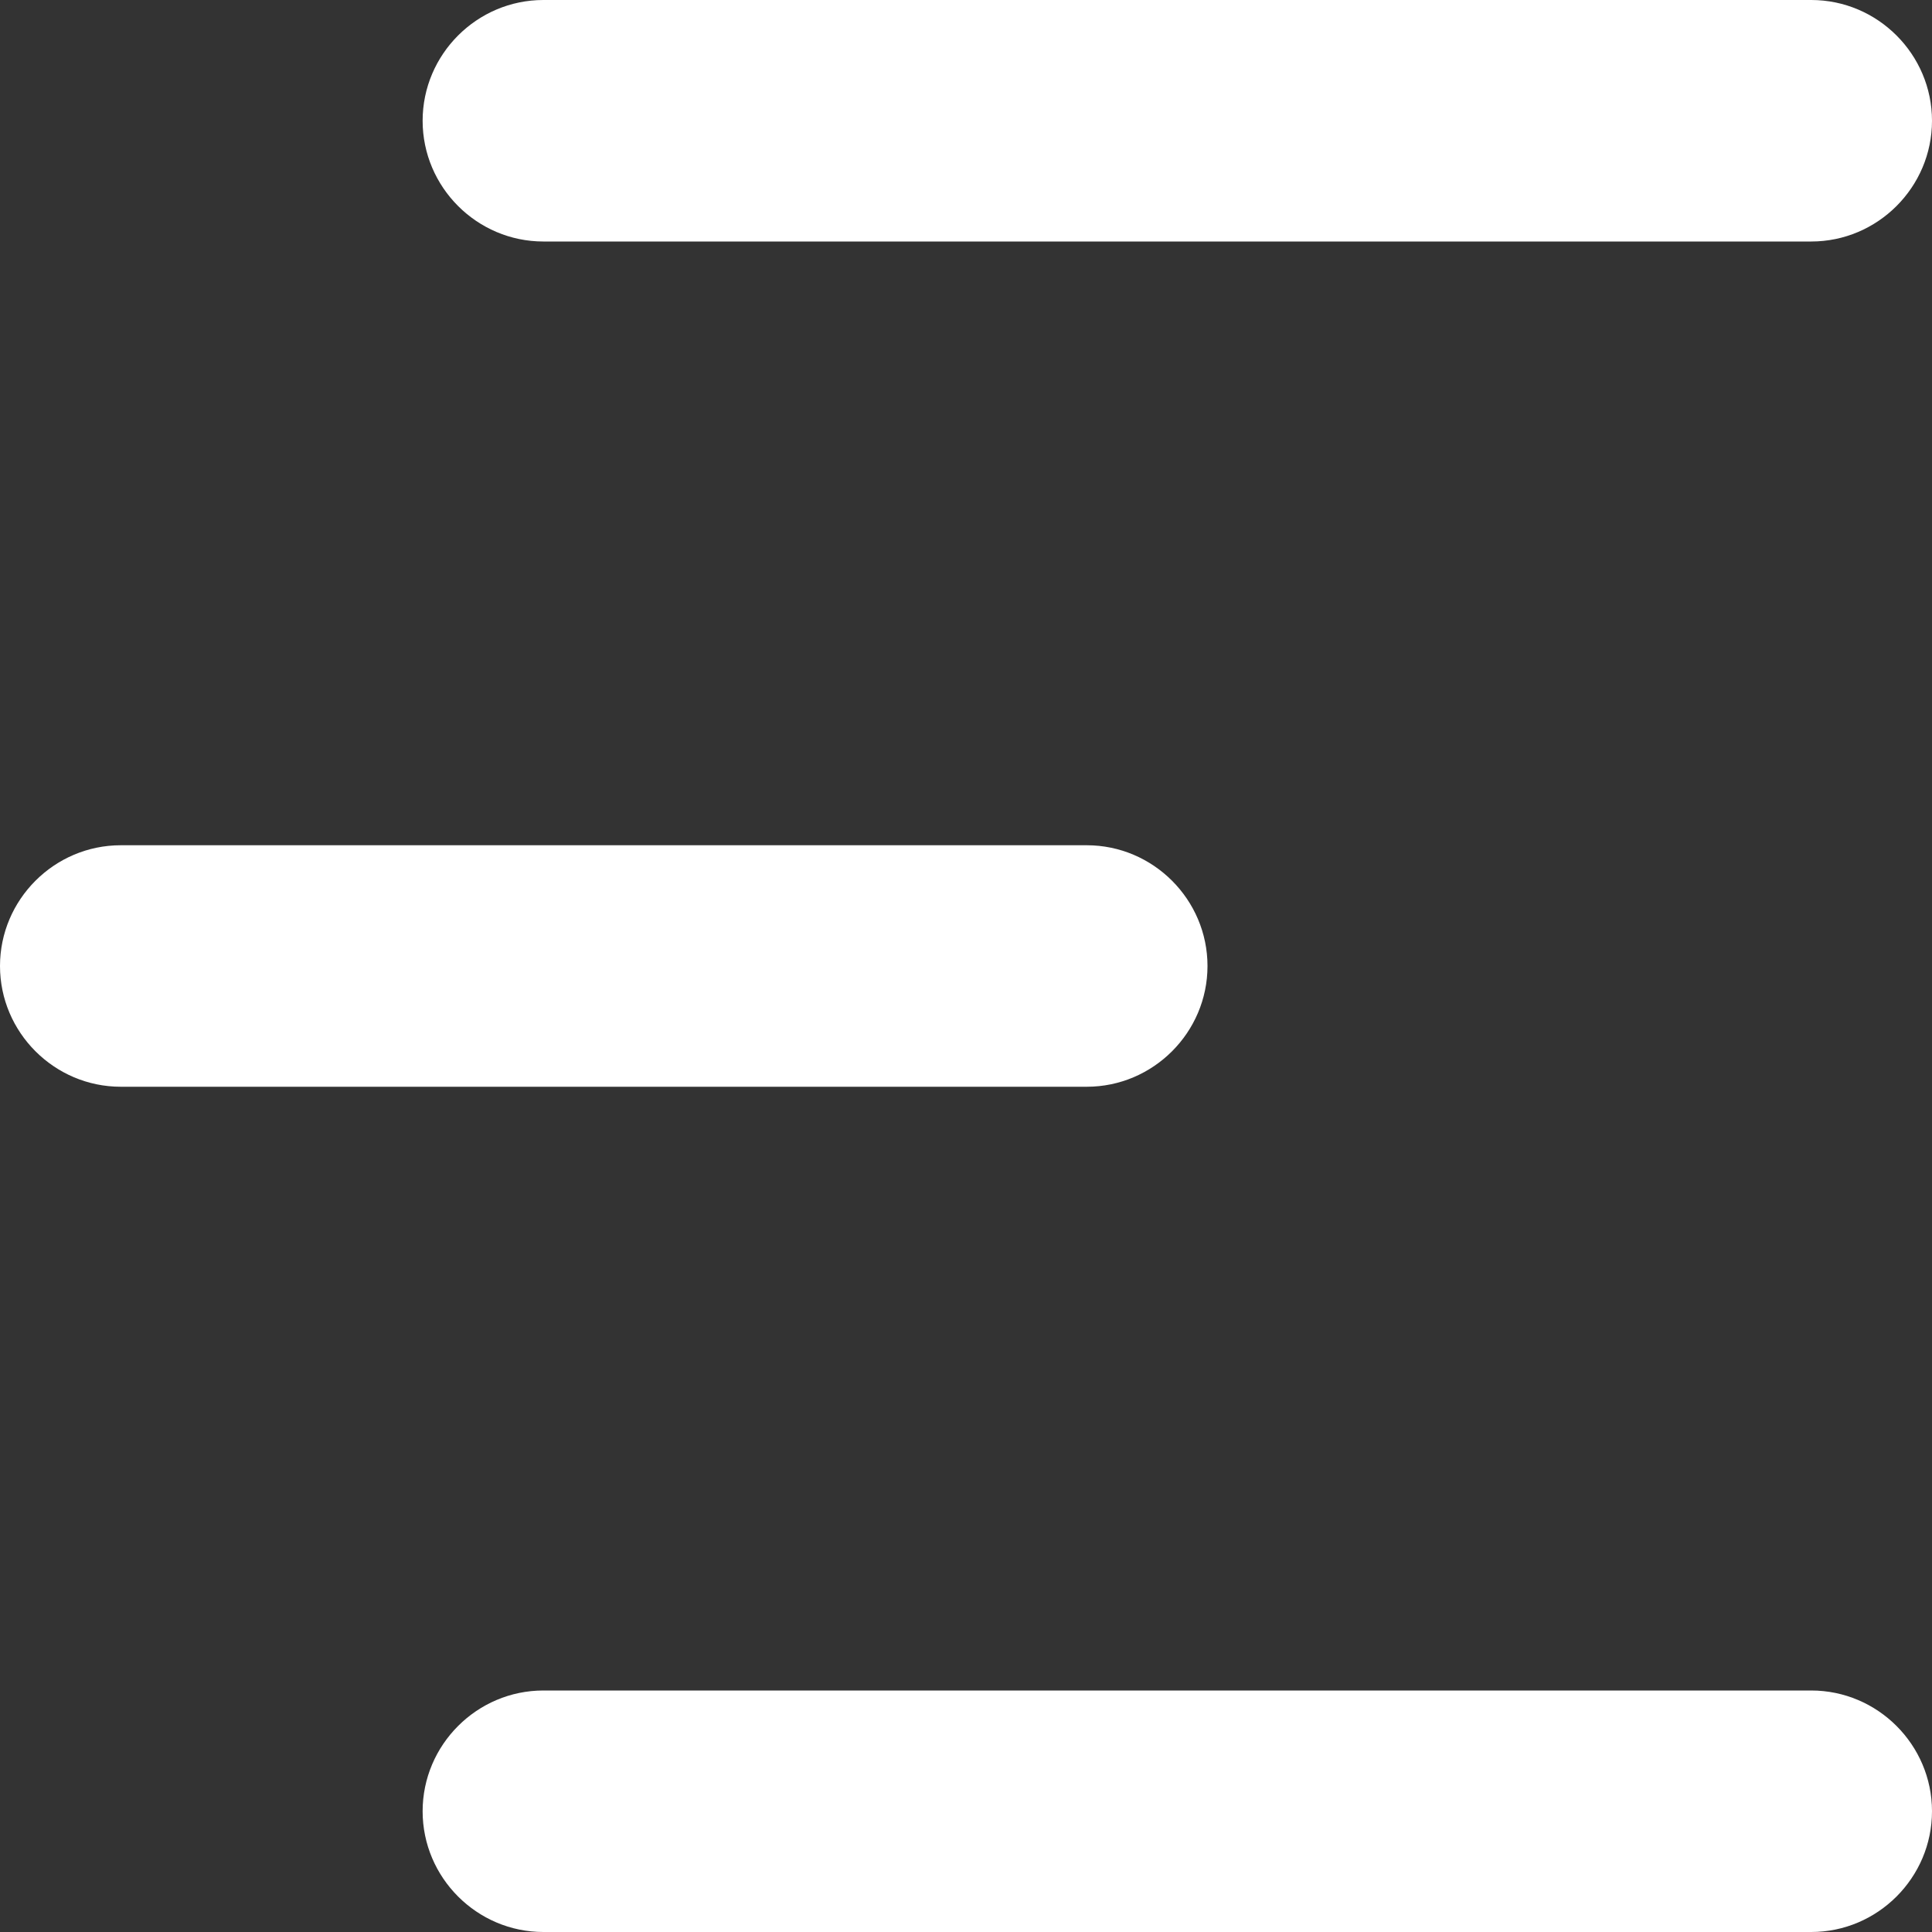
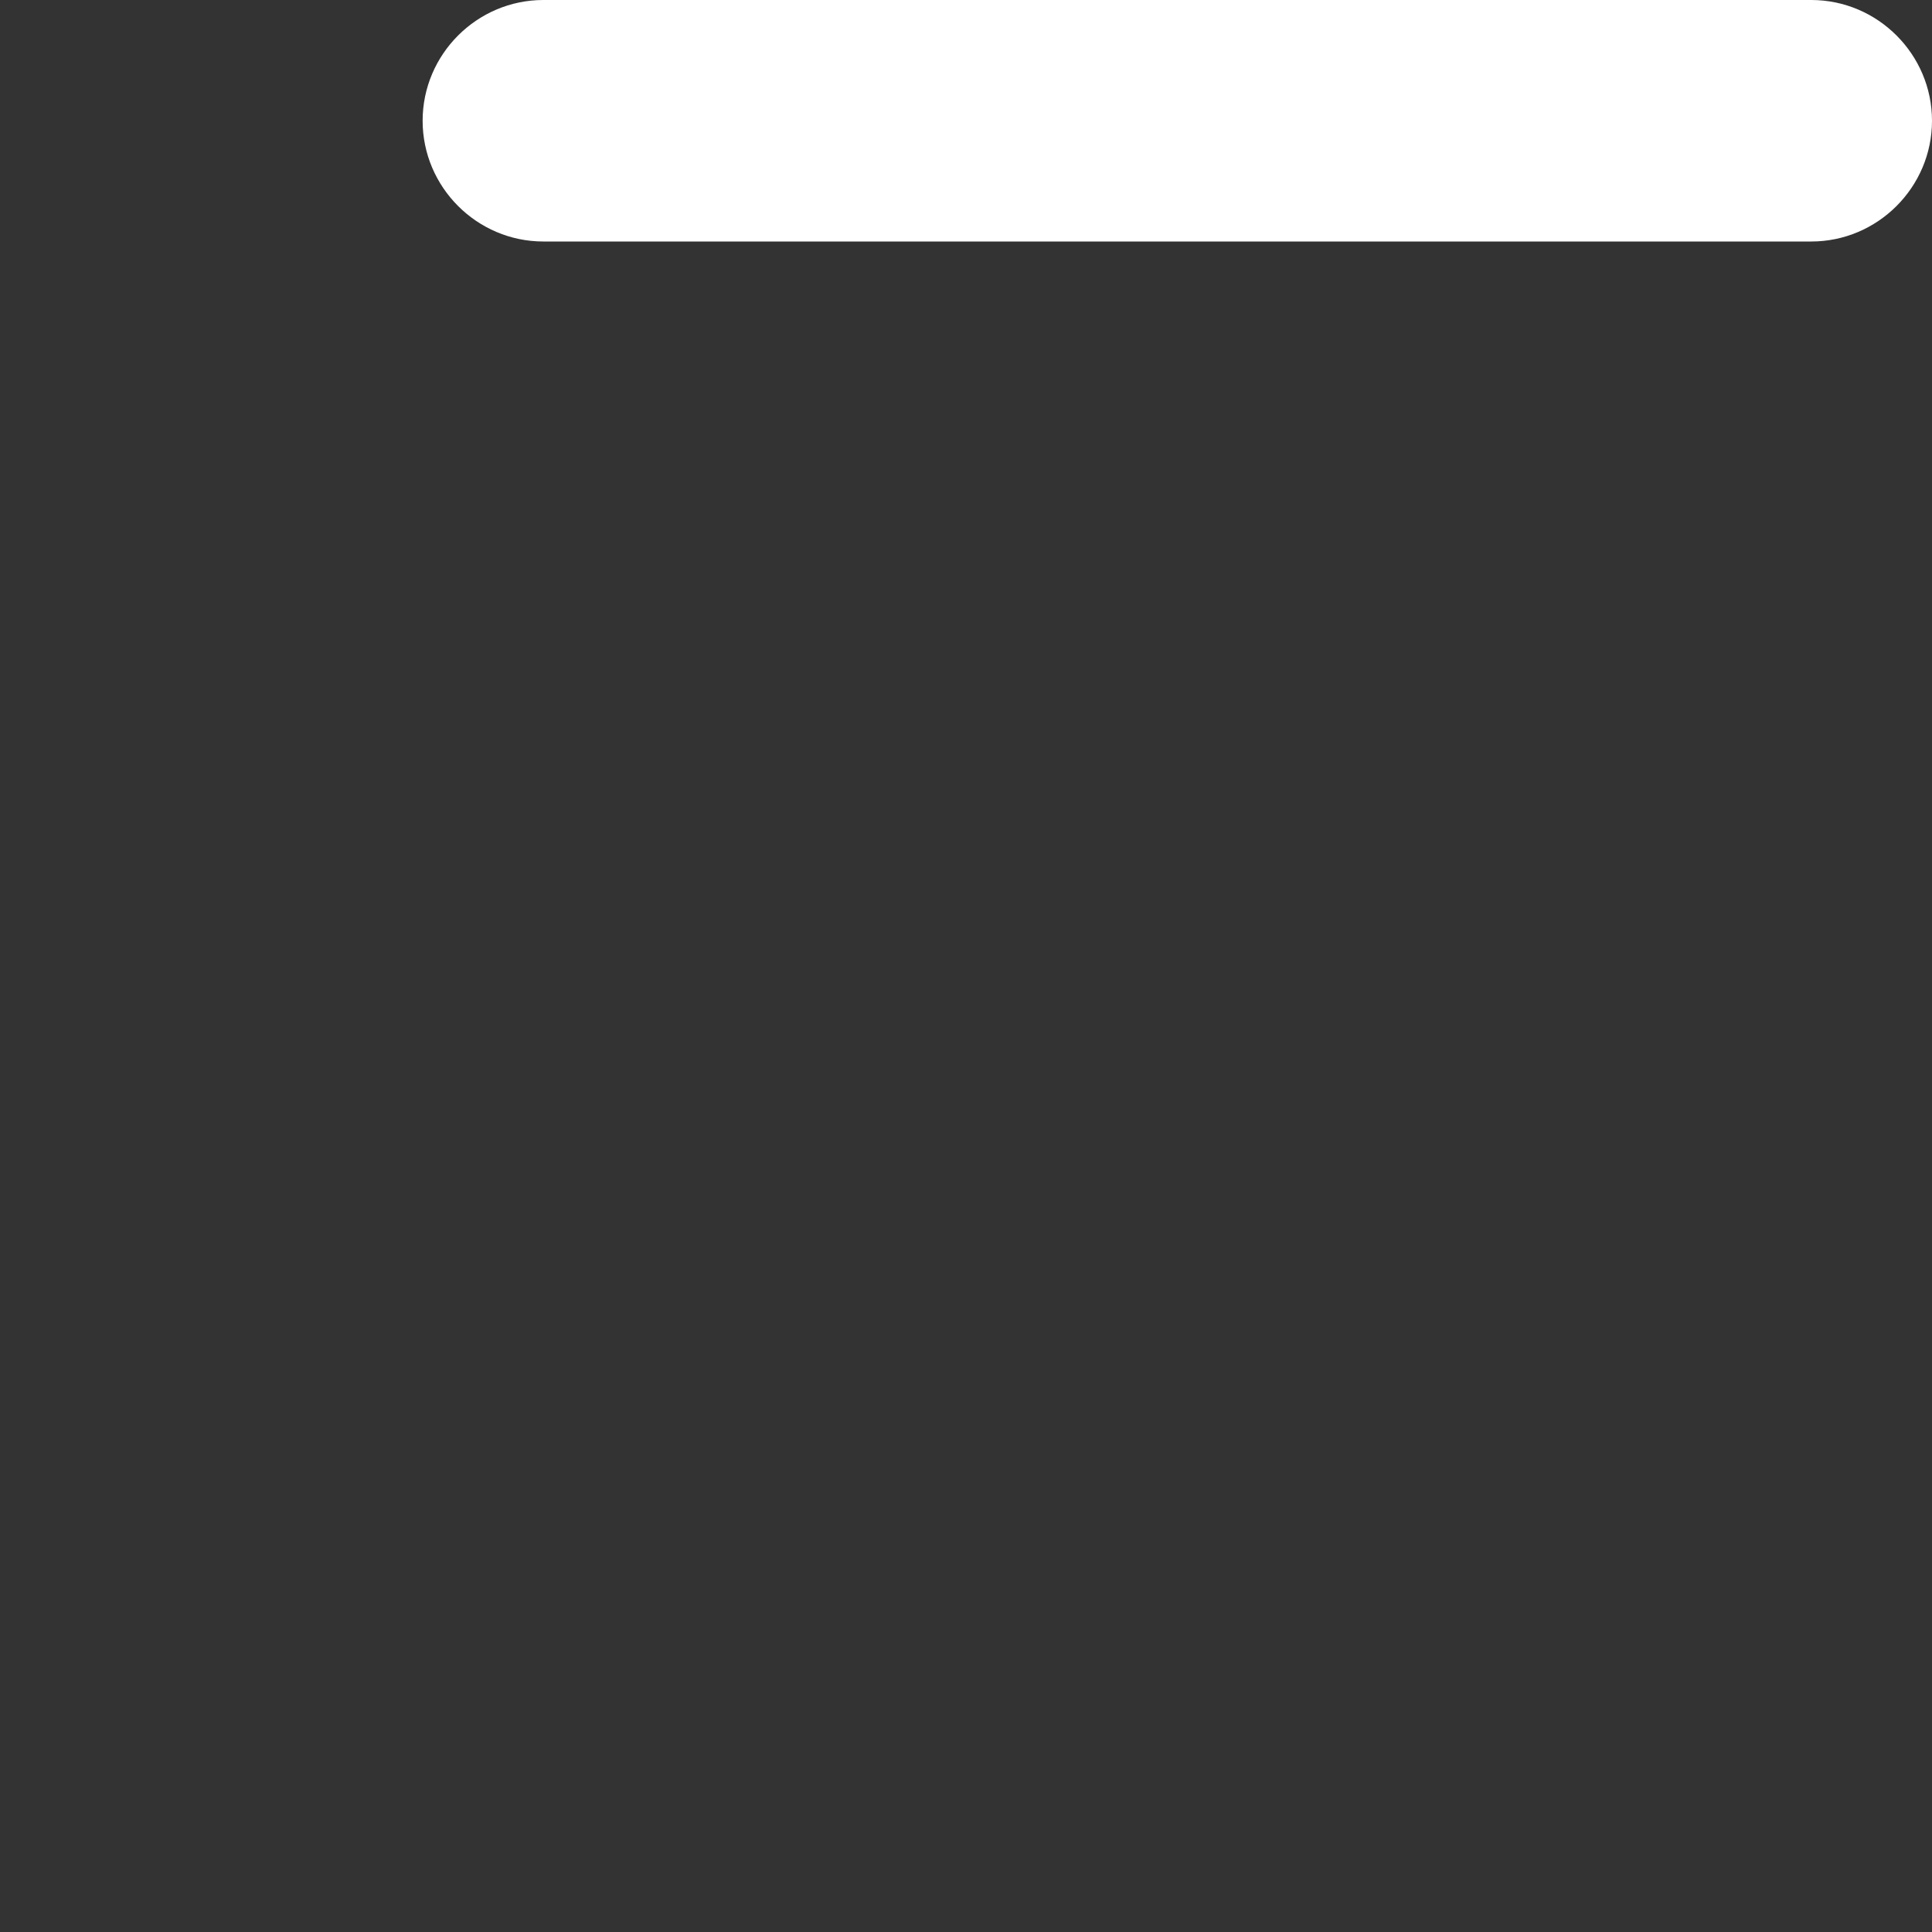
<svg xmlns="http://www.w3.org/2000/svg" version="1.1" id="Layer_1" x="0px" y="0px" viewBox="0 0 32 32" style="enable-background:new 0 0 32 32;" xml:space="preserve">
  <rect x="0" y="0" width="32" height="32" fill="#333333" stroke="none" />
  <style type="text/css">
	.st0{fill:#FFFFFF;}
</style>
  <g>
    <path class="st0" d="M30,4H9C7.9,4,7,3.1,7,2v0c0-1.1,0.9-2,2-2l21,0c1.1,0,2,0.9,2,2v0C32,3.1,31.1,4,30,4z" />
  </g>
  <g>
-     <path class="st0" d="M18,18H2c-1.1,0-2-0.9-2-2v0c0-1.1,0.9-2,2-2h16c1.1,0,2,0.9,2,2v0C20,17.1,19.1,18,18,18z" />
-   </g>
+     </g>
  <g>
-     <path class="st0" d="M30,32H9c-1.1,0-2-0.9-2-2v0c0-1.1,0.9-2,2-2h21c1.1,0,2,0.9,2,2v0C32,31.1,31.1,32,30,32z" />
-   </g>
+     </g>
</svg>